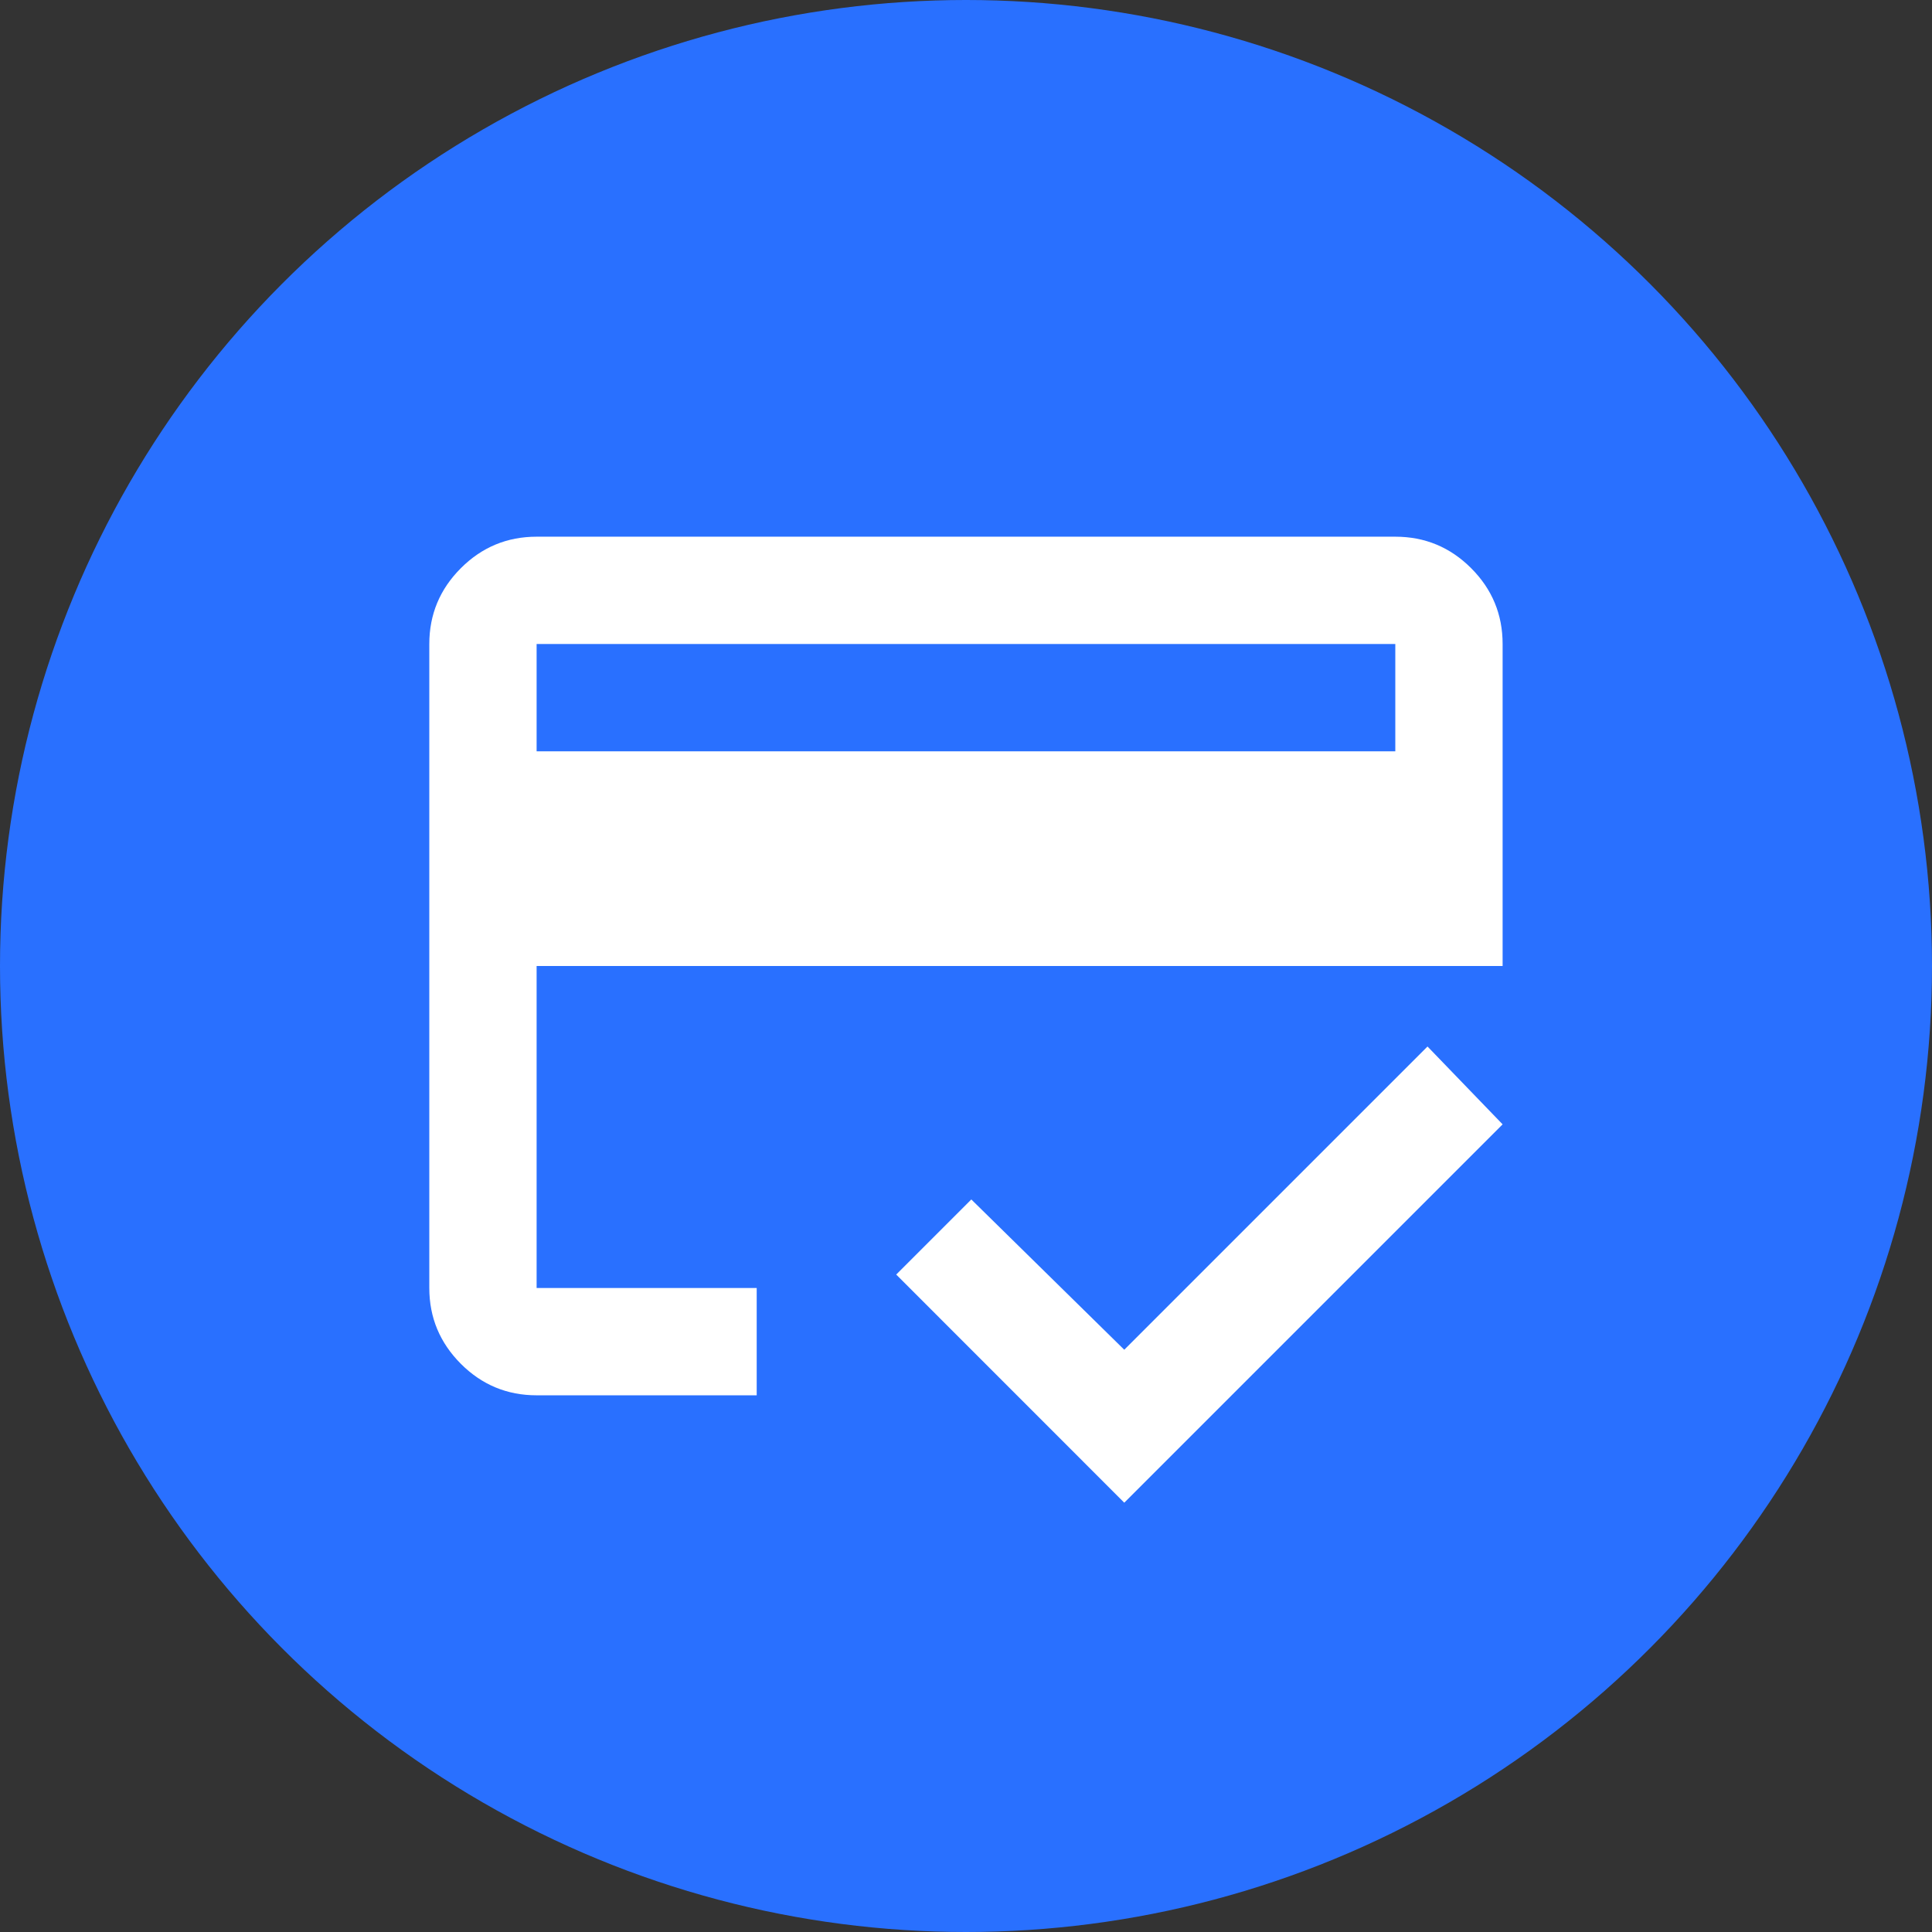
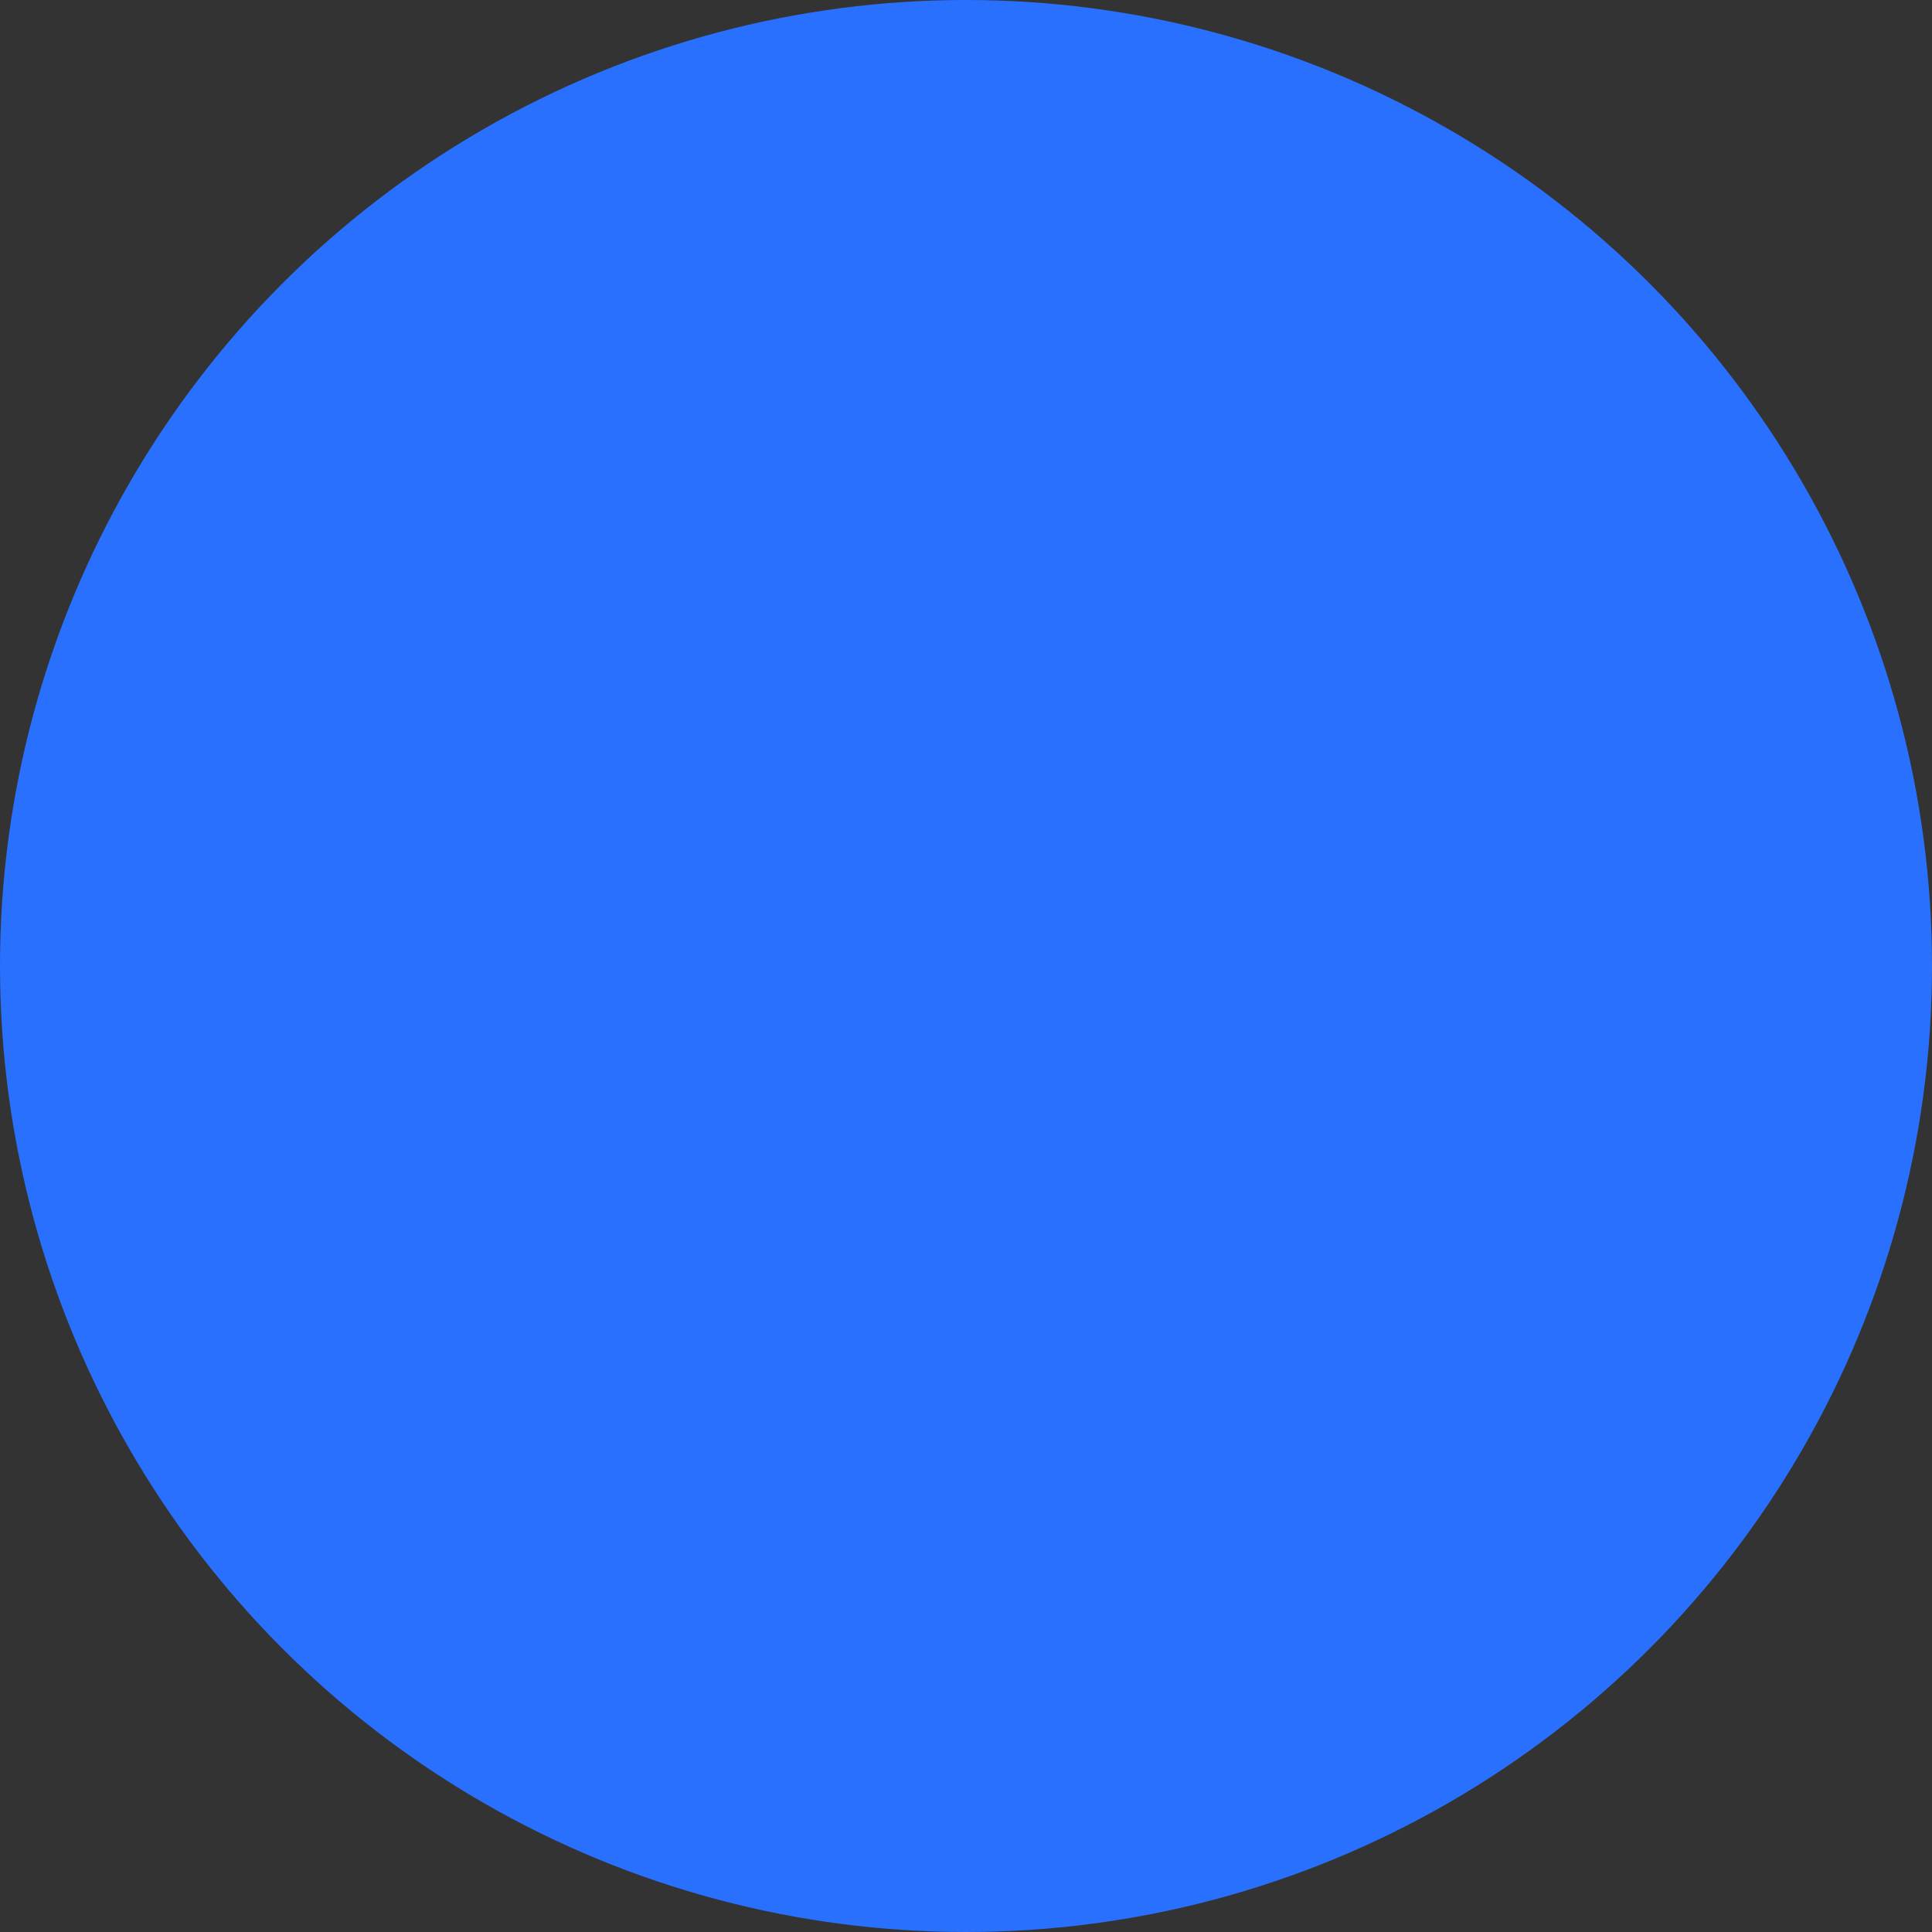
<svg xmlns="http://www.w3.org/2000/svg" width="24" height="24" viewBox="0 0 24 24" fill="none">
  <rect x="0" y="0" width="24" height="24" fill="#333333" stroke="none" />
  <circle cx="12" cy="12" r="12" fill="#2970FF" />
-   <path d="M6.666 9.333H17.333V8H6.666V9.333ZM5.333 8C5.333 7.633 5.464 7.319 5.725 7.058C5.986 6.797 6.3 6.667 6.666 6.667H17.333C17.7 6.667 18.014 6.797 18.275 7.058C18.536 7.319 18.666 7.633 18.666 8V12H6.666V16H9.4V17.333H6.666C6.3 17.333 5.986 17.203 5.725 16.942C5.464 16.68 5.333 16.367 5.333 16V8ZM13.966 18.667L11.133 15.833L12.066 14.9L13.966 16.767L17.733 13L18.666 13.967L13.966 18.667ZM6.666 8V16V13V14.883V8Z" fill="white" />
</svg>